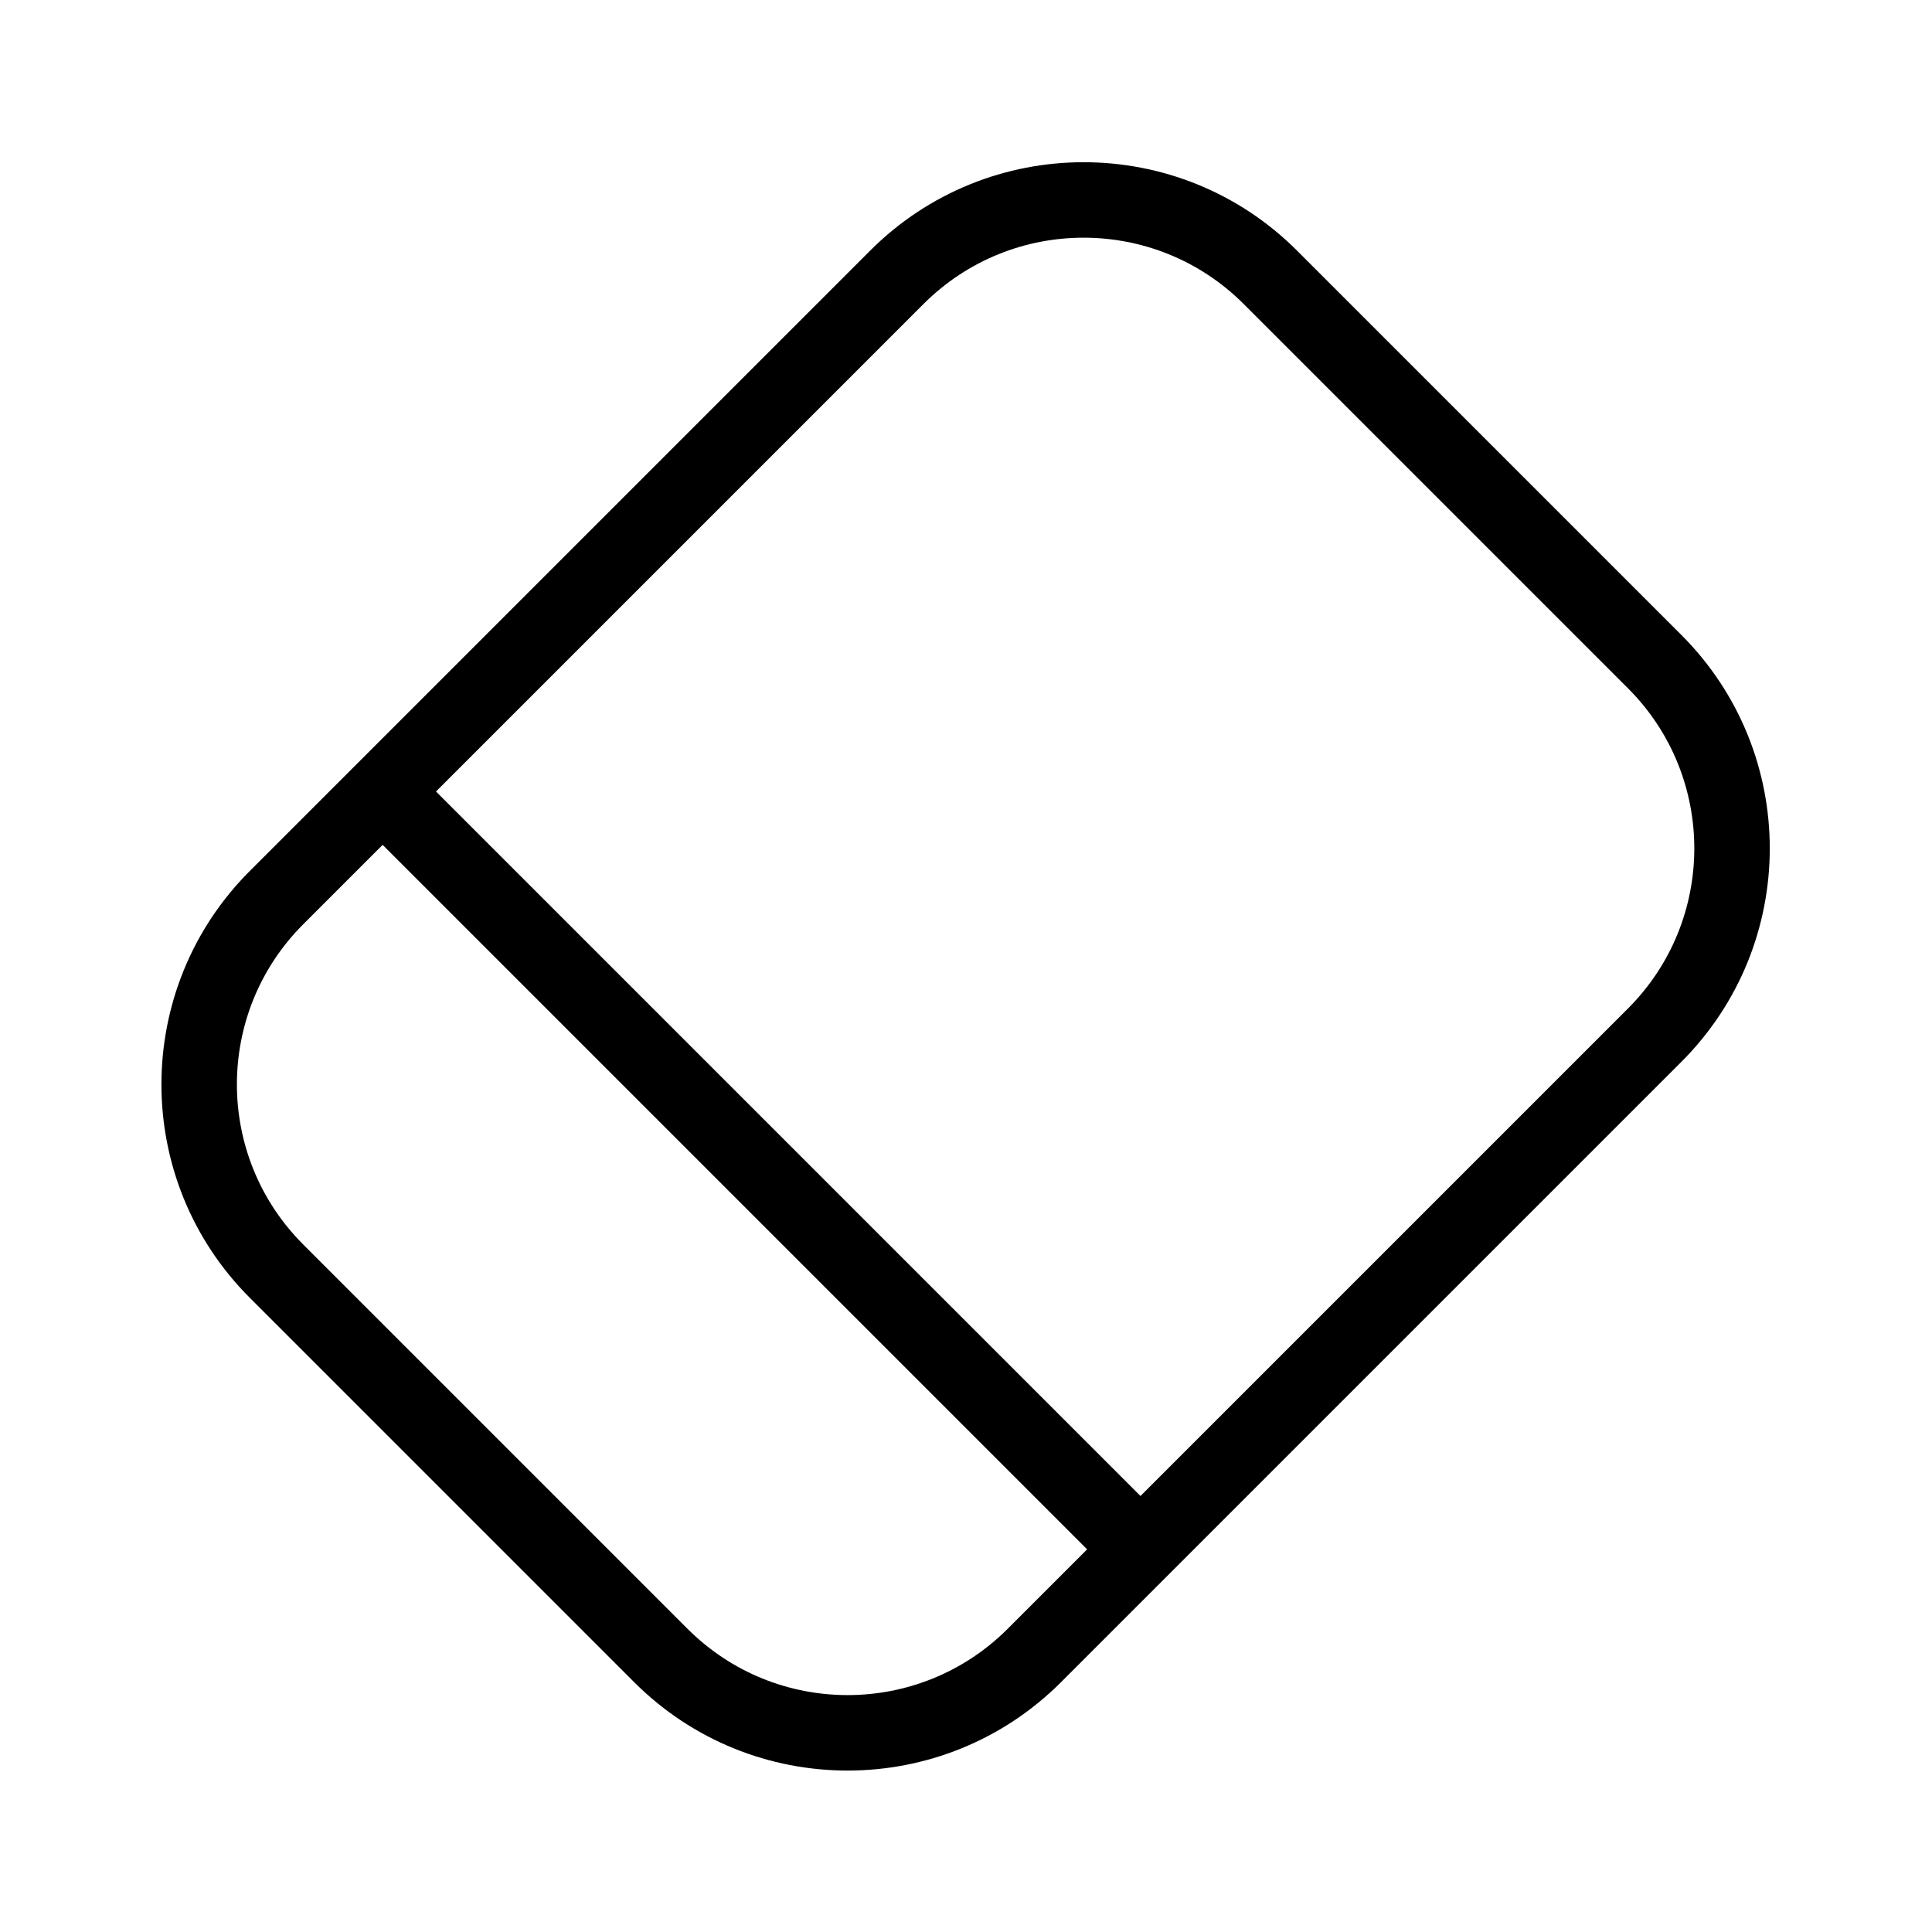
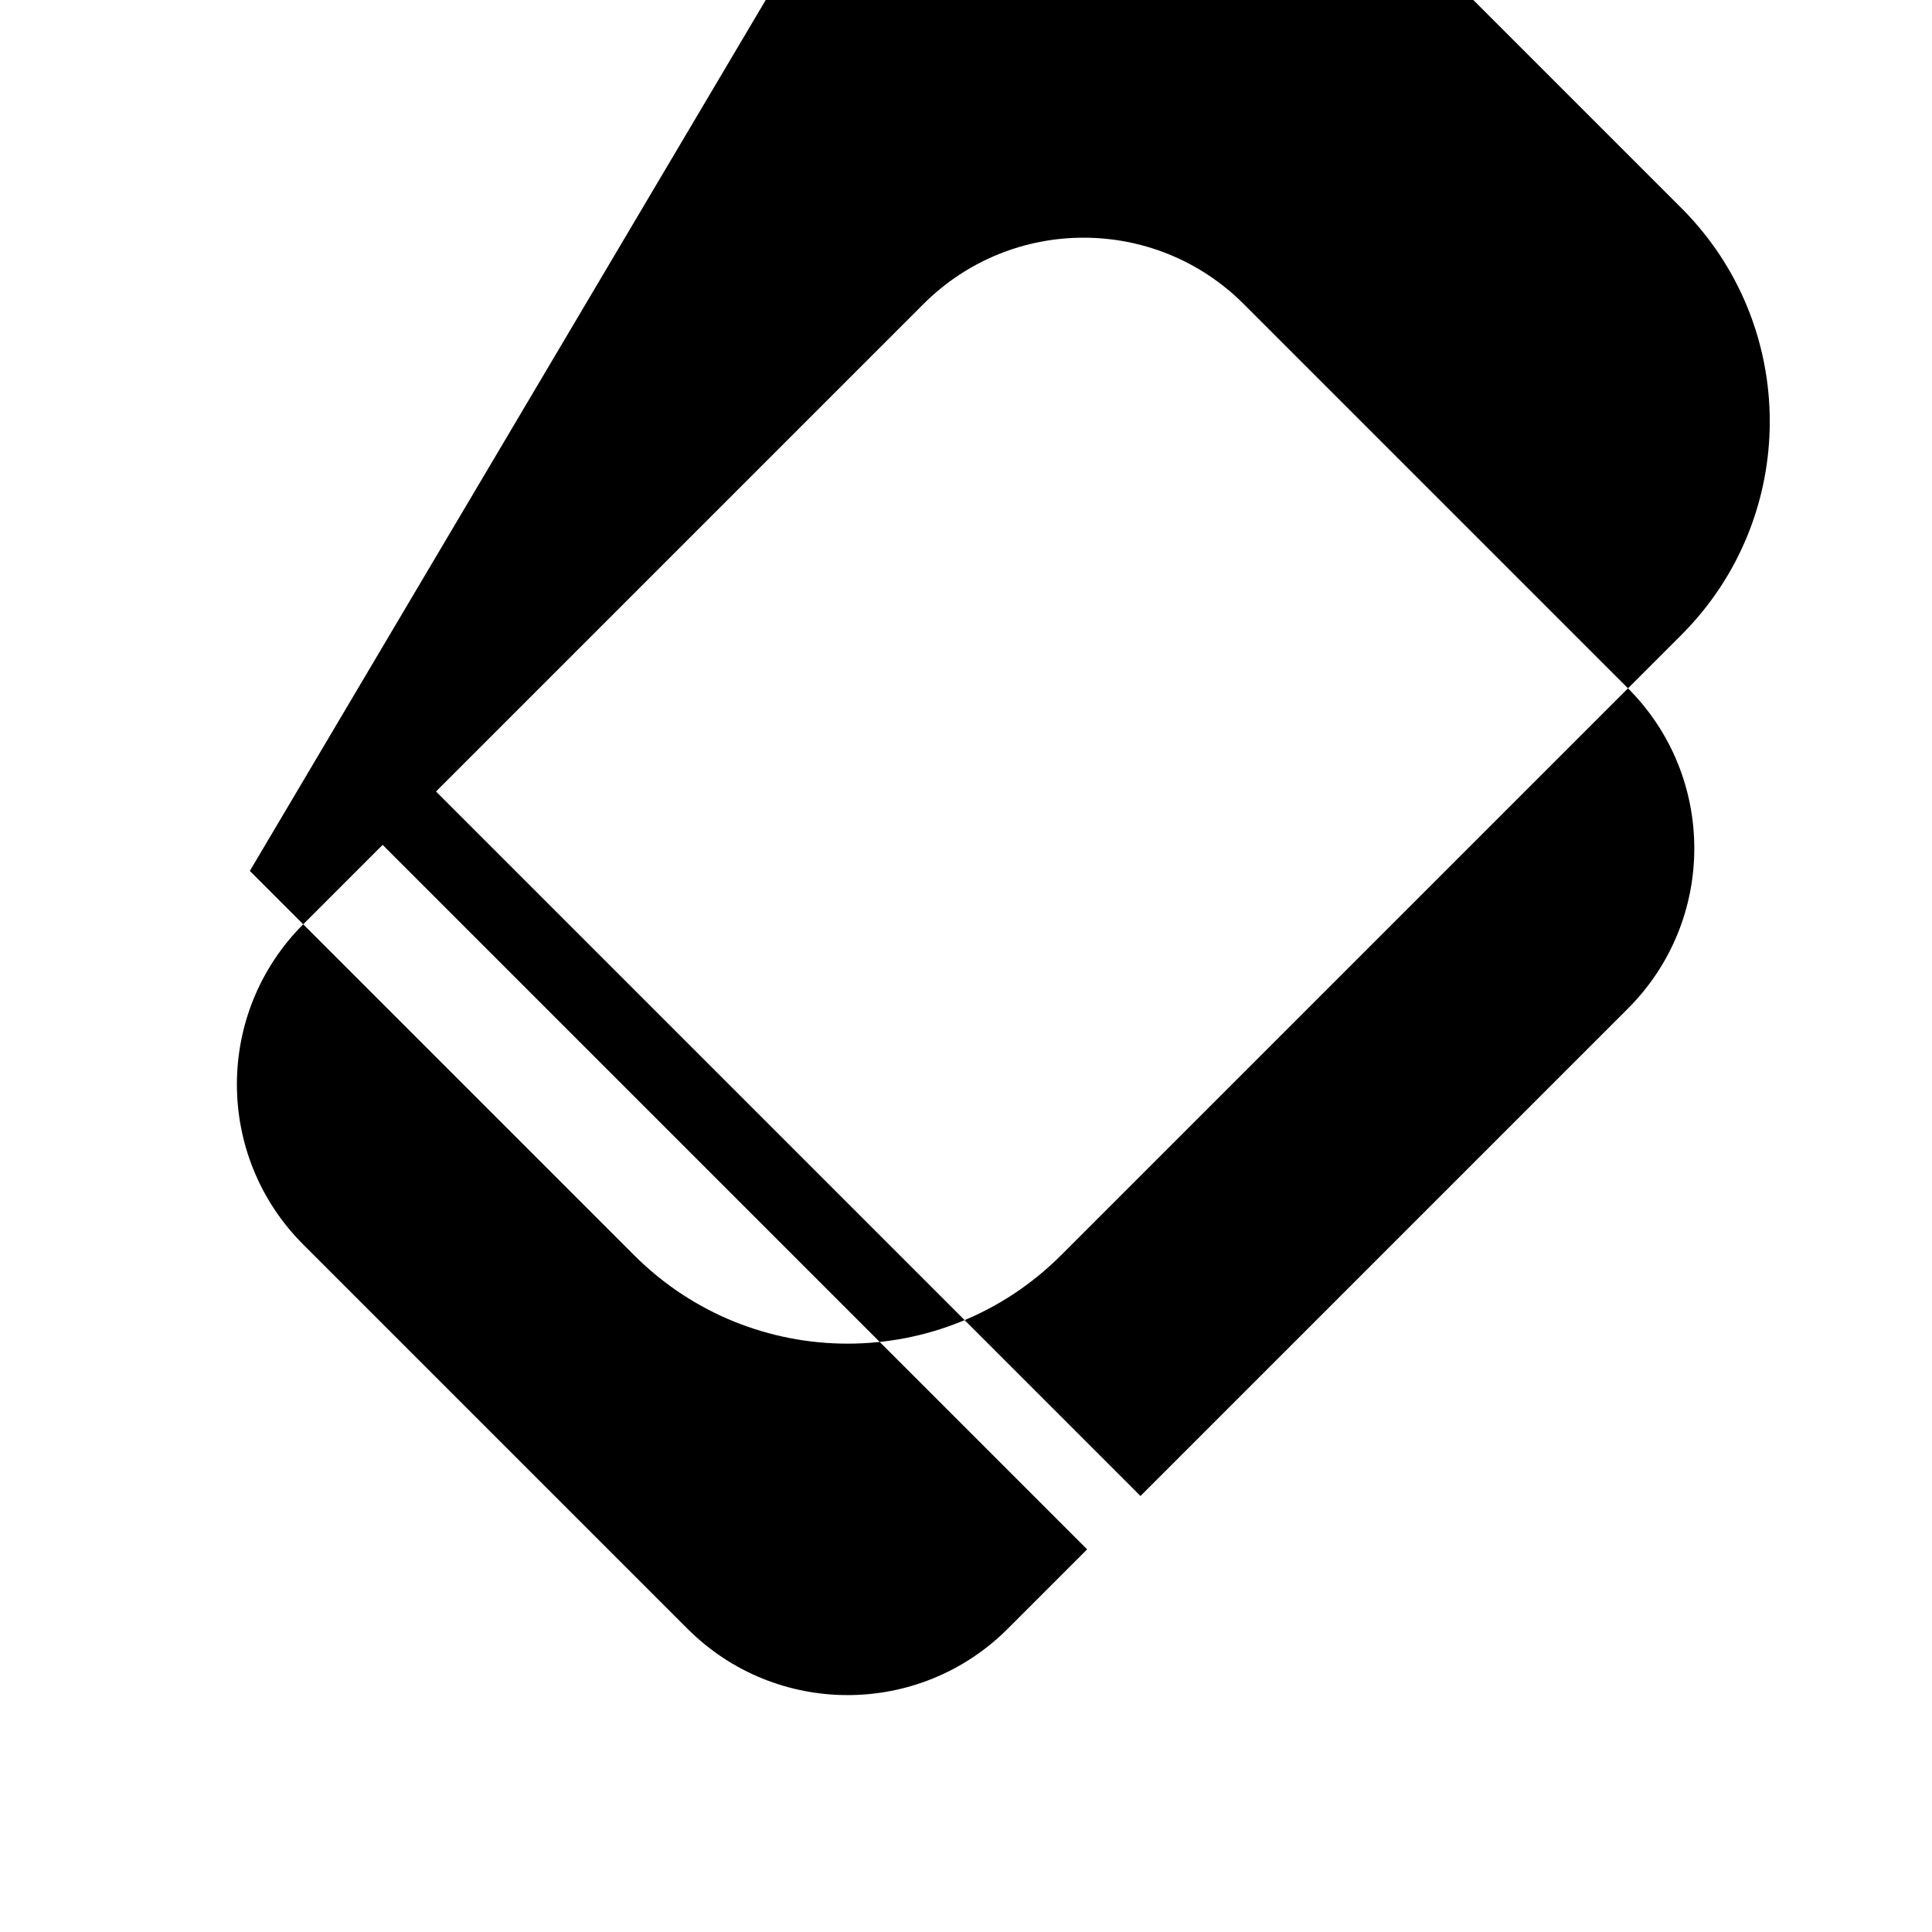
<svg xmlns="http://www.w3.org/2000/svg" fill="none" height="512" viewBox="0 0 512 512" width="512">
-   <path clip-rule="evenodd" d="m101.403 223.899-21.05 21.05c-23.431 23.431-23.431 61.421-0 84.852l101.844 101.844c23.432 23.432 61.422 23.432 84.853.001l21.05-21.05zm200.839 172.554-186.697-186.696 129.192-129.193c23.432-23.431 61.422-23.431 84.853 0l101.844 101.844c23.432 23.431 23.432 61.421 0 84.852zm-236.031-165.647c-31.242 31.242-31.242 81.896 0 113.138l101.844 101.844c31.242 31.242 81.895 31.242 113.137 0l164.384-164.384c31.242-31.242 31.242-81.896 0-113.138l-101.844-101.844c-31.242-31.242-81.895-31.242-113.137-0z" fill="#000" fill-rule="evenodd" />
+   <path clip-rule="evenodd" d="m101.403 223.899-21.05 21.05c-23.431 23.431-23.431 61.421-0 84.852l101.844 101.844c23.432 23.432 61.422 23.432 84.853.001l21.05-21.05zm200.839 172.554-186.697-186.696 129.192-129.193c23.432-23.431 61.422-23.431 84.853 0l101.844 101.844c23.432 23.431 23.432 61.421 0 84.852zm-236.031-165.647l101.844 101.844c31.242 31.242 81.895 31.242 113.137 0l164.384-164.384c31.242-31.242 31.242-81.896 0-113.138l-101.844-101.844c-31.242-31.242-81.895-31.242-113.137-0z" fill="#000" fill-rule="evenodd" />
</svg>